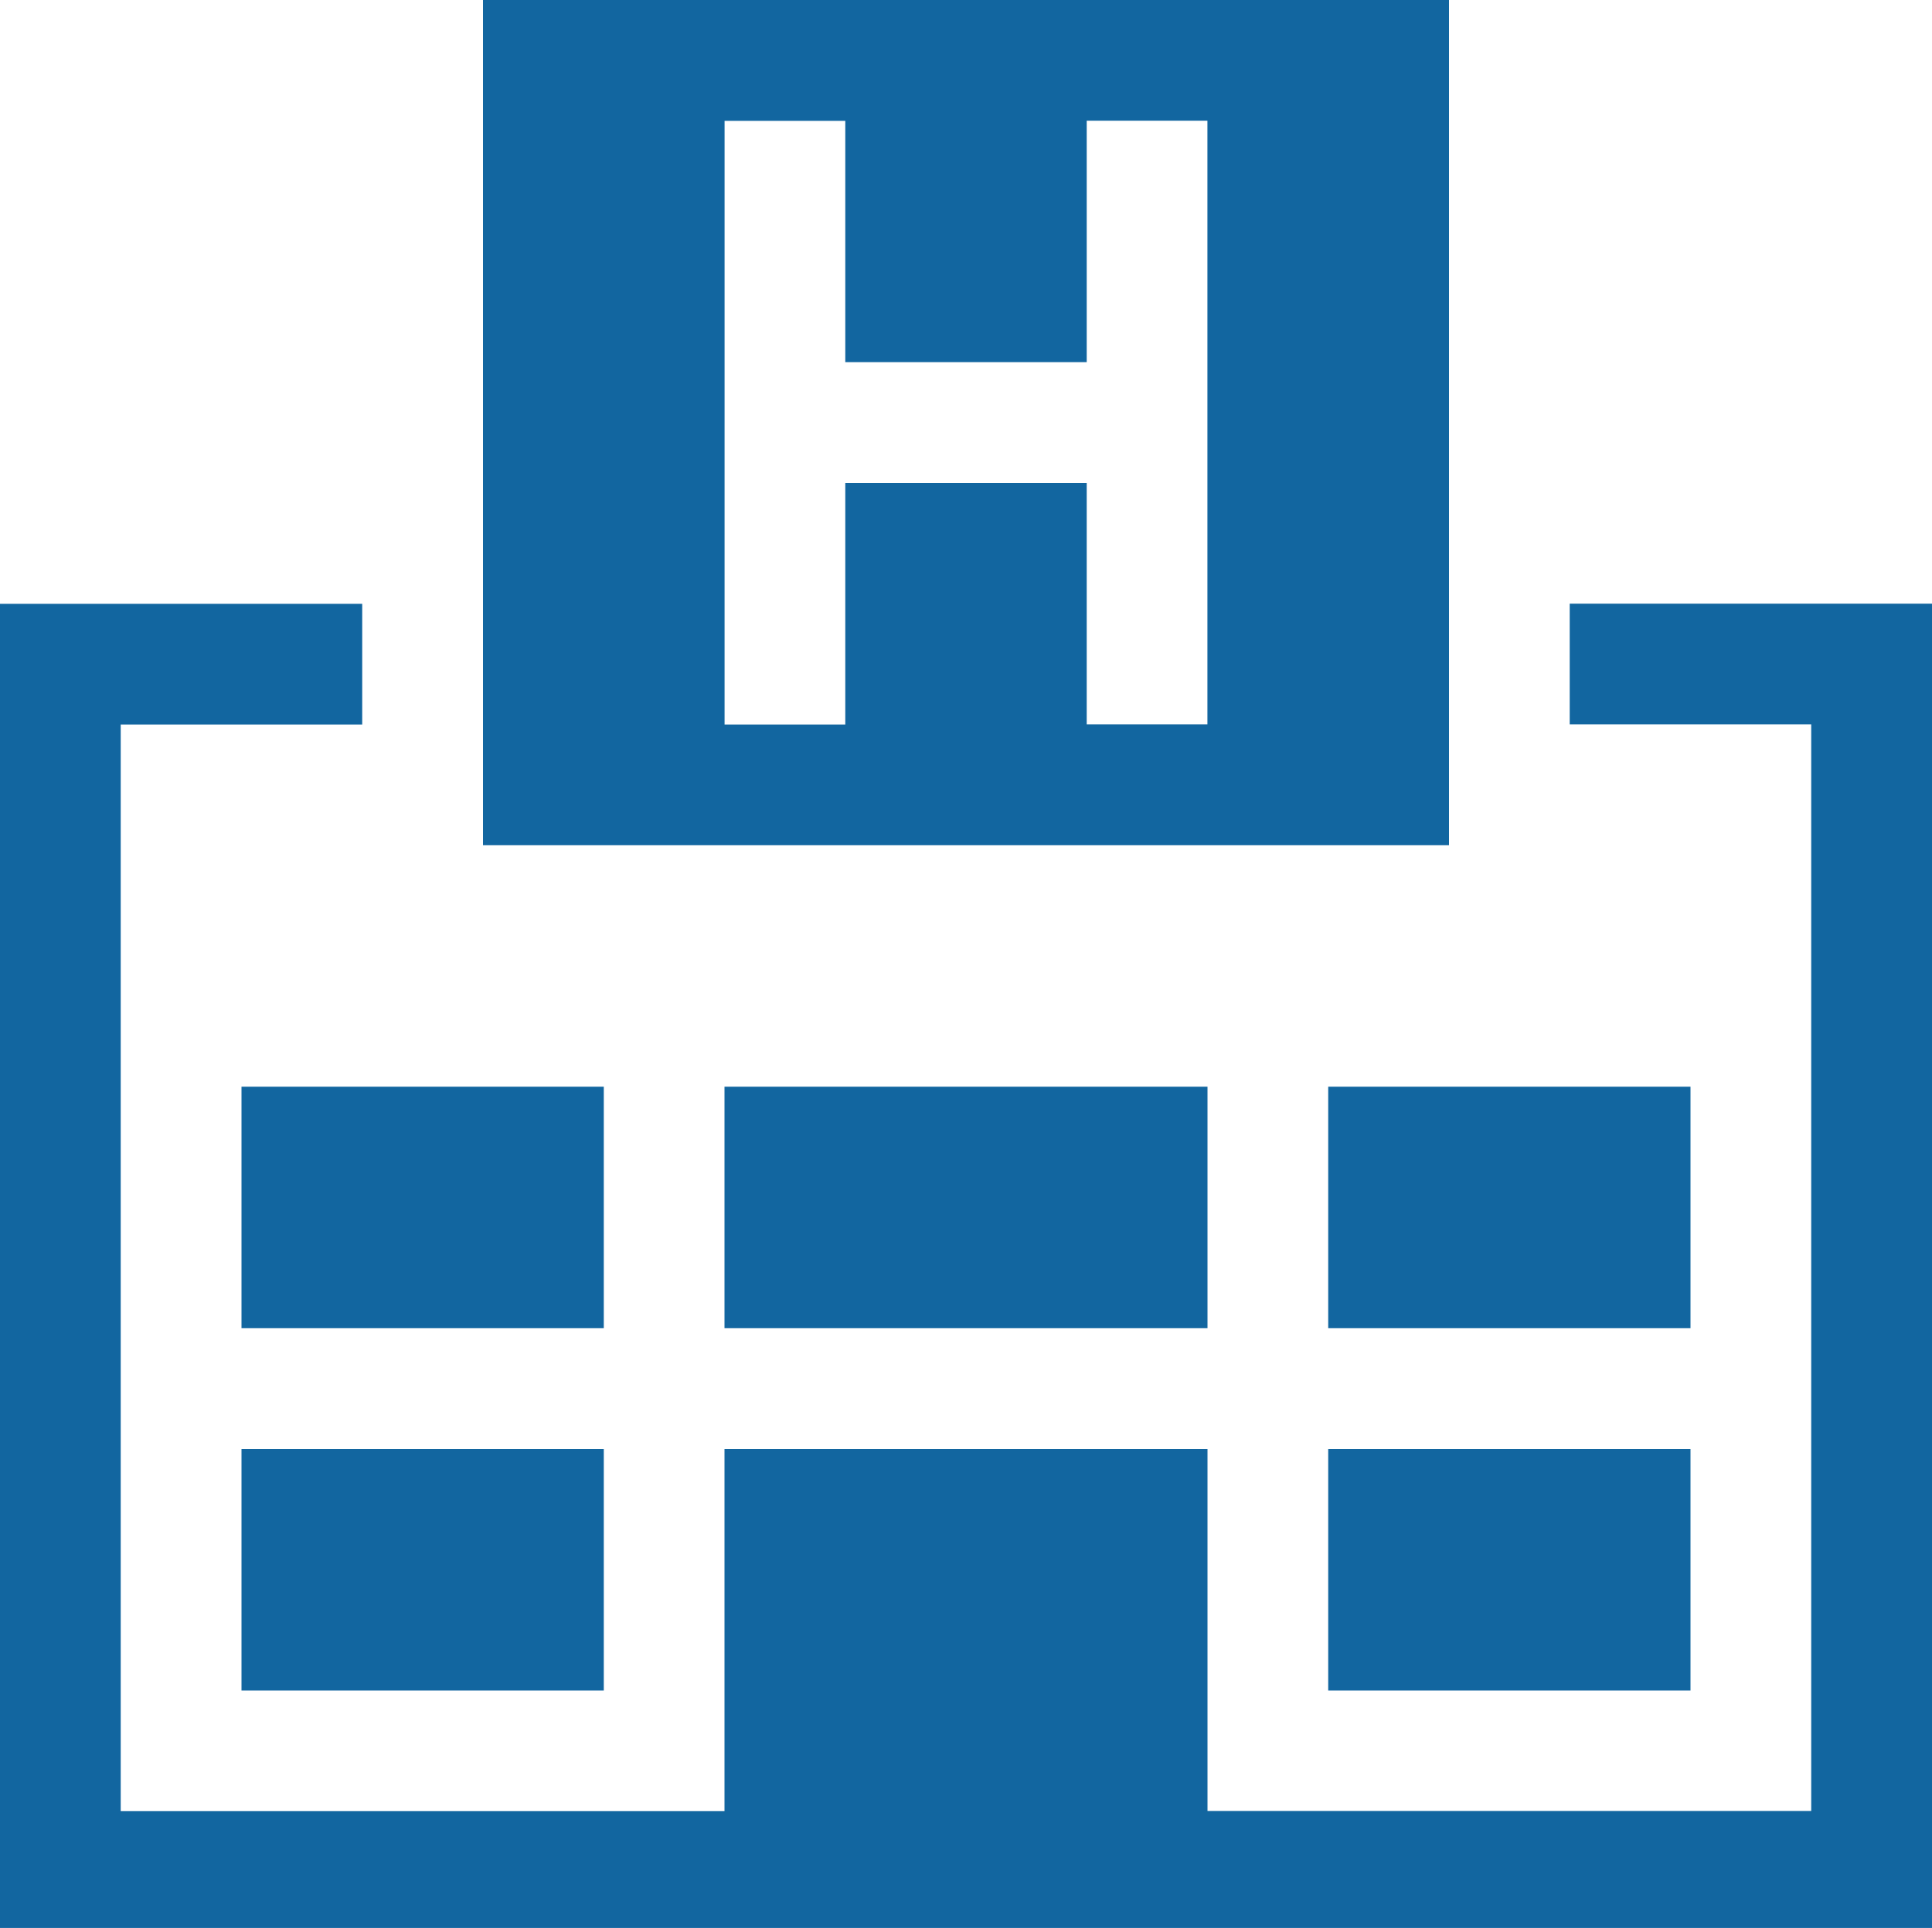
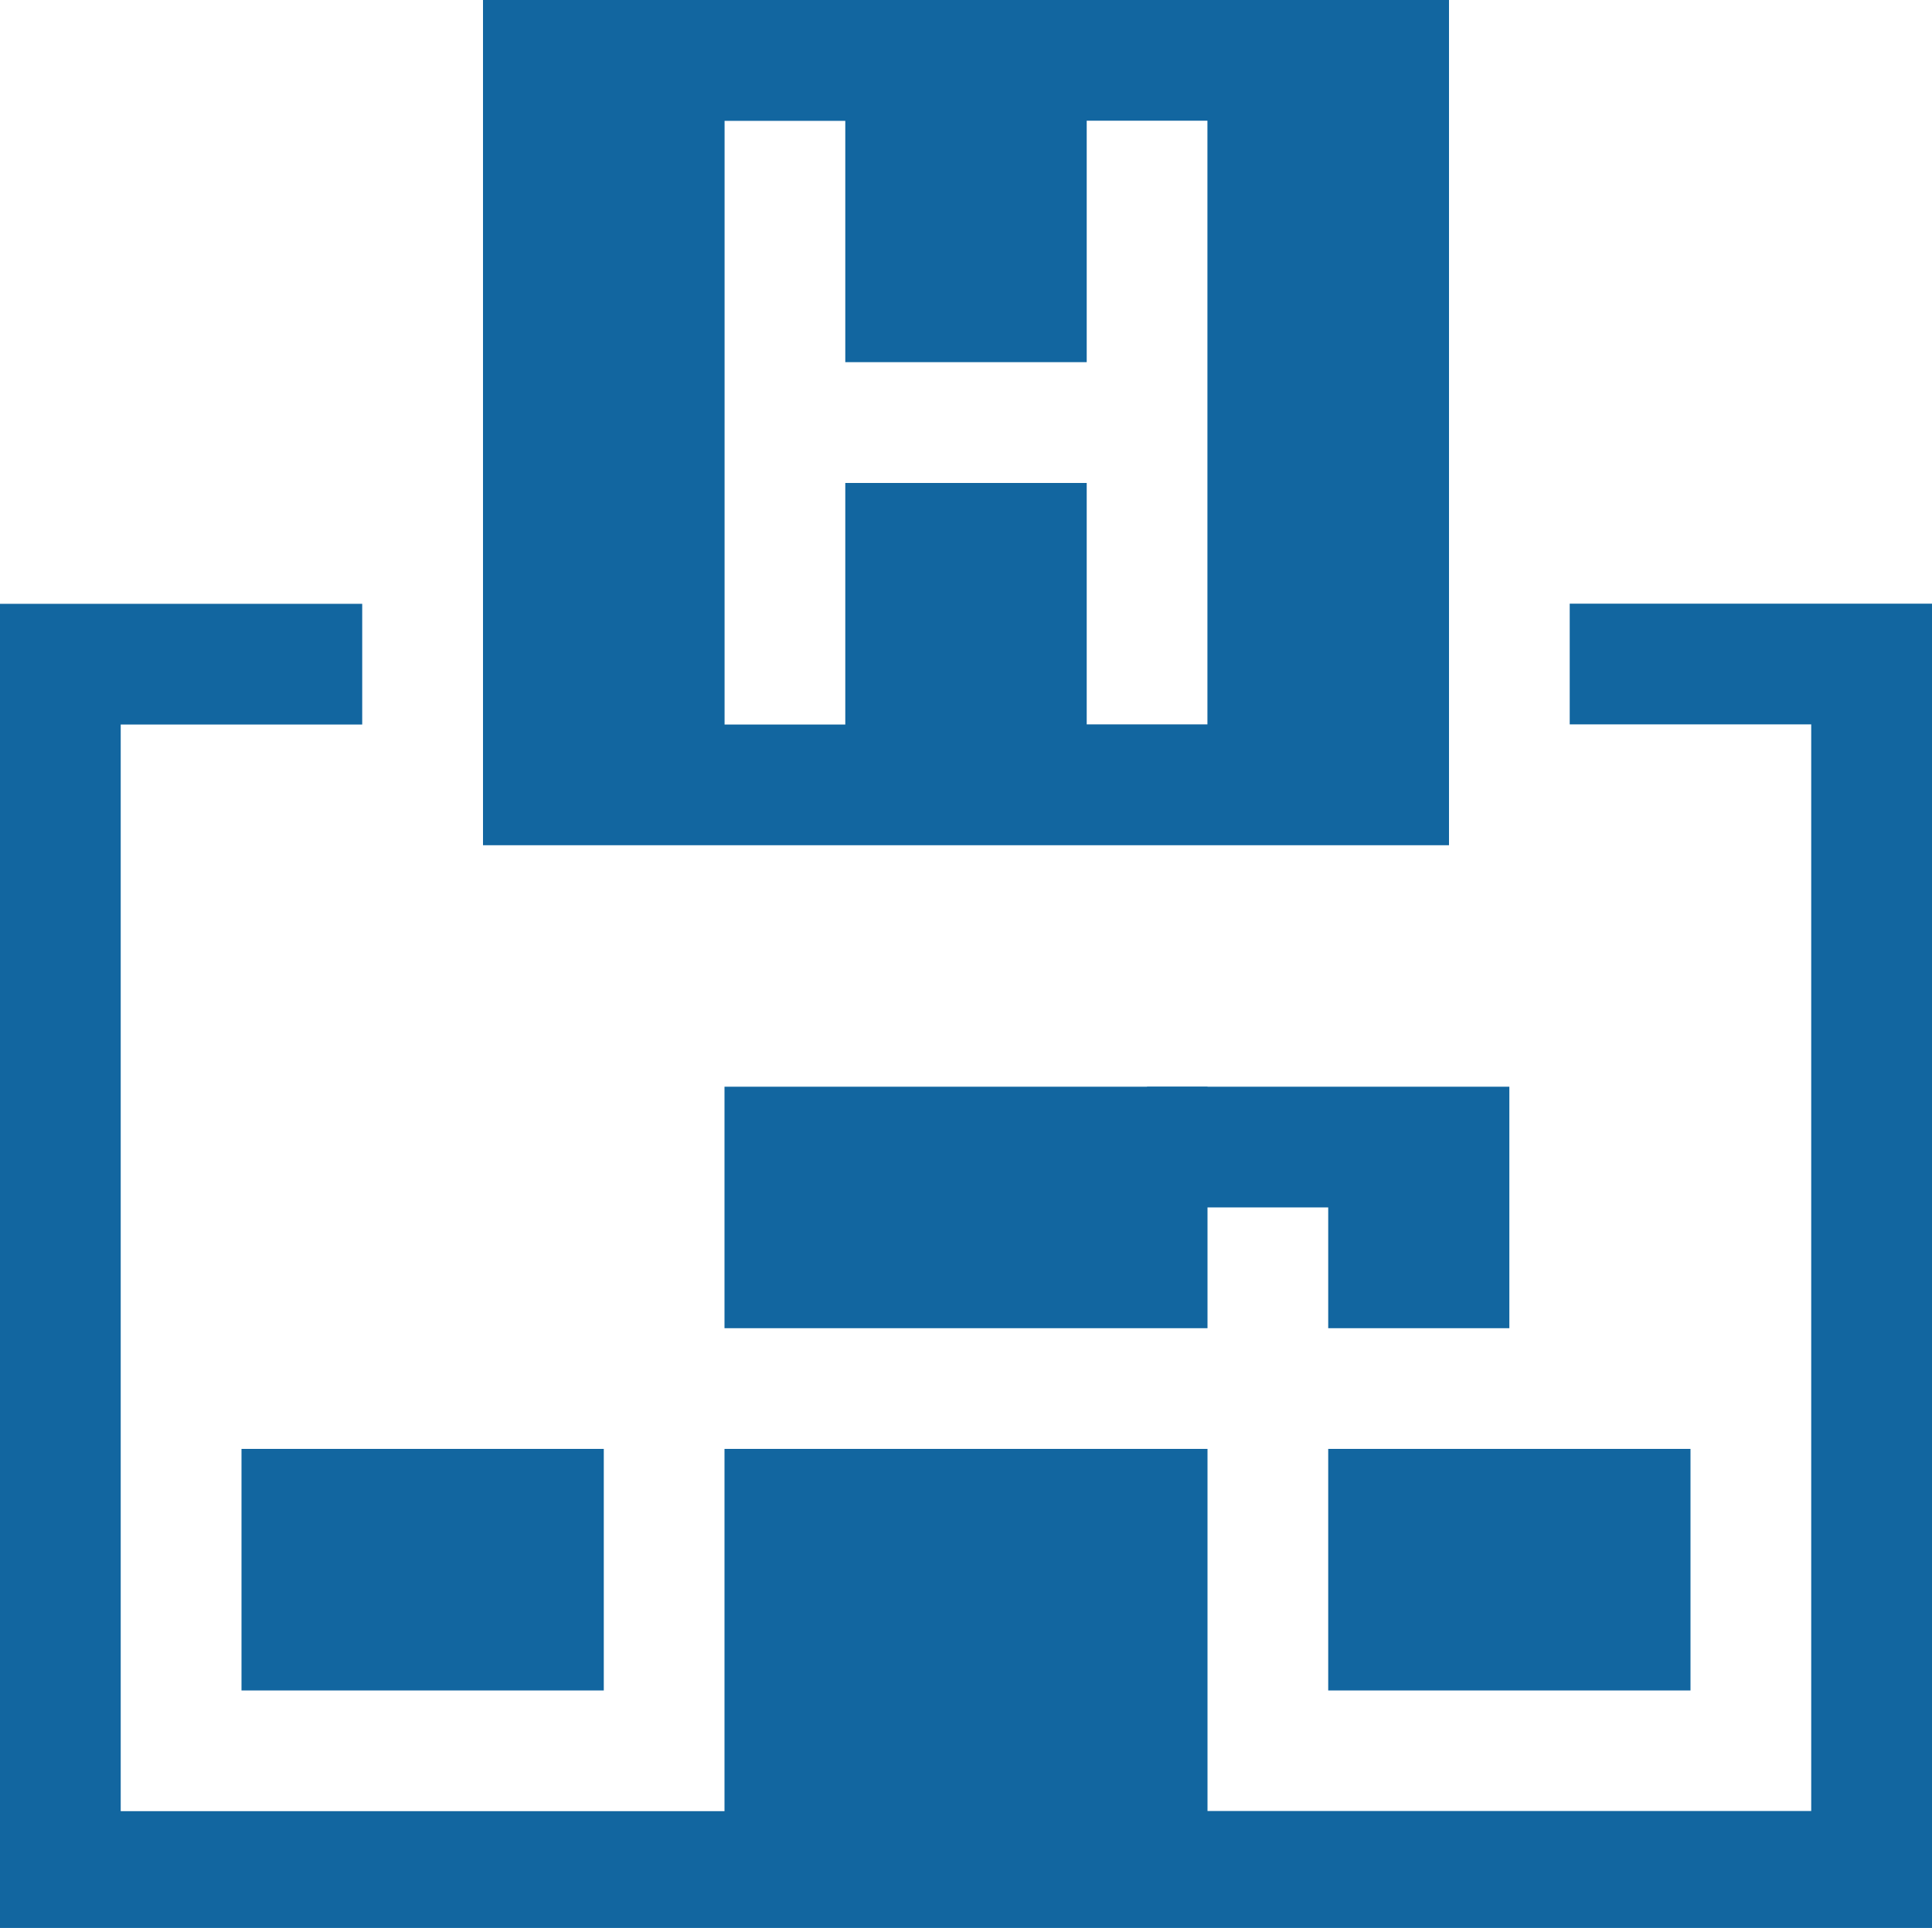
<svg xmlns="http://www.w3.org/2000/svg" id="Layer_1" x="0px" y="0px" viewBox="0 0 246.8 246.3" style="enable-background:new 0 0 246.8 246.3;" xml:space="preserve">
  <style type="text/css">	.st0{fill:#1266A0;}</style>
  <g>
    <g transform="translate(0,511) scale(0.1,-0.1)">
      <path class="st0" d="M617,4570.1v-539.9h617h617v539.9V5110h-617H617V4570.1z M1079.8,4801.5v-154.2H1234h154.2v154.2v154.3h77.1   h77.1v-385.6v-385.6h-77.1h-77.1v154.3V4493H1234h-154.2v-154.3v-154.3h-77.1h-77.1V4570v385.6h77.1h77.1V4801.5z" />
      <path class="st0" d="M0,3492.8v-846h1234h1234v846v846h-231.4h-231.4v-77.1v-77.1h154.3h154.2v-694.1v-694.1h-385.6h-385.6v231.4   V3259H1234H925.5v-231.4v-231.4H539.9H154.2v694.1v694.1h154.3h154.2v77.1v77.1H231.4H0V3492.8z" />
-       <path class="st0" d="M308.5,3567.5v-154.3h231.4h231.4v154.3v154.2H539.9H308.5V3567.5z" />
      <path class="st0" d="M925.5,3567.5v-154.3H1234h308.5v154.3v154.2H1234H925.5V3567.5z" />
-       <path class="st0" d="M1696.7,3567.5v-154.3h231.4h231.4v154.3v154.2h-231.4h-231.4V3567.5z" />
+       <path class="st0" d="M1696.7,3567.5v-154.3h231.4v154.3v154.2h-231.4h-231.4V3567.5z" />
      <path class="st0" d="M308.5,3104.7v-154.3h231.4h231.4v154.3V3259H539.9H308.5V3104.7z" />
      <path class="st0" d="M1696.7,3104.7v-154.3h231.4h231.4v154.3V3259h-231.4h-231.4V3104.7z" />
    </g>
  </g>
</svg>